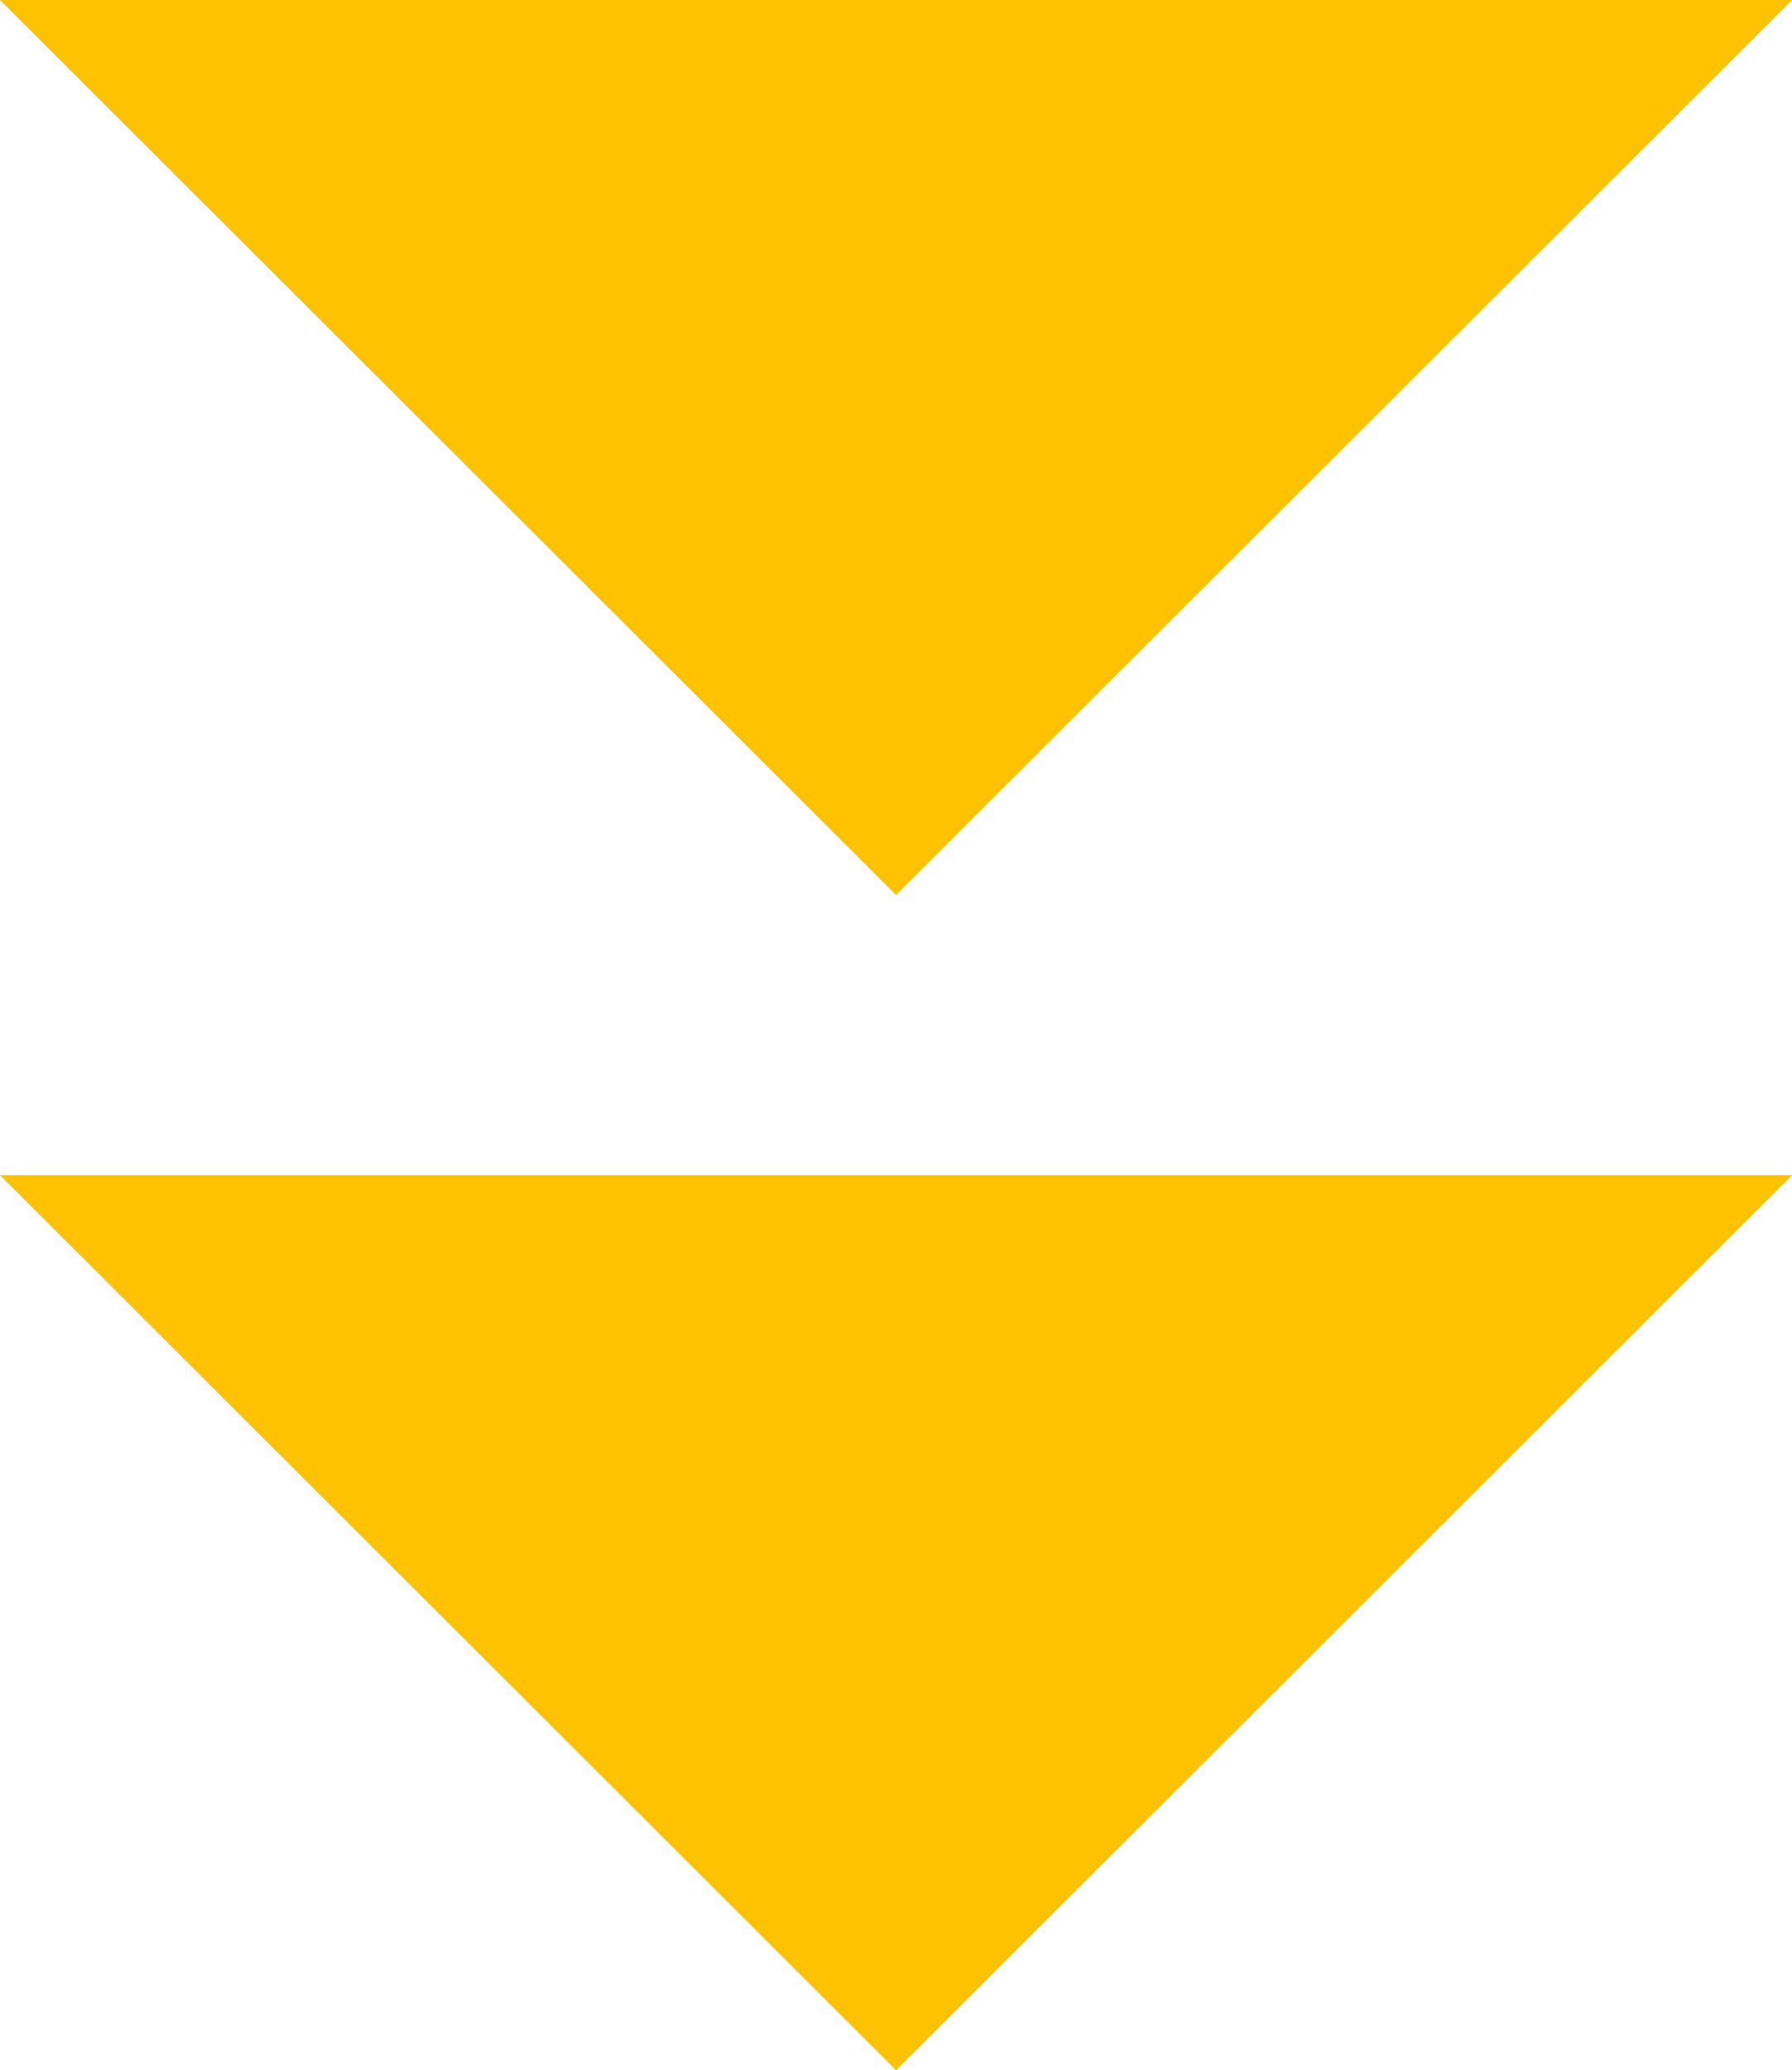
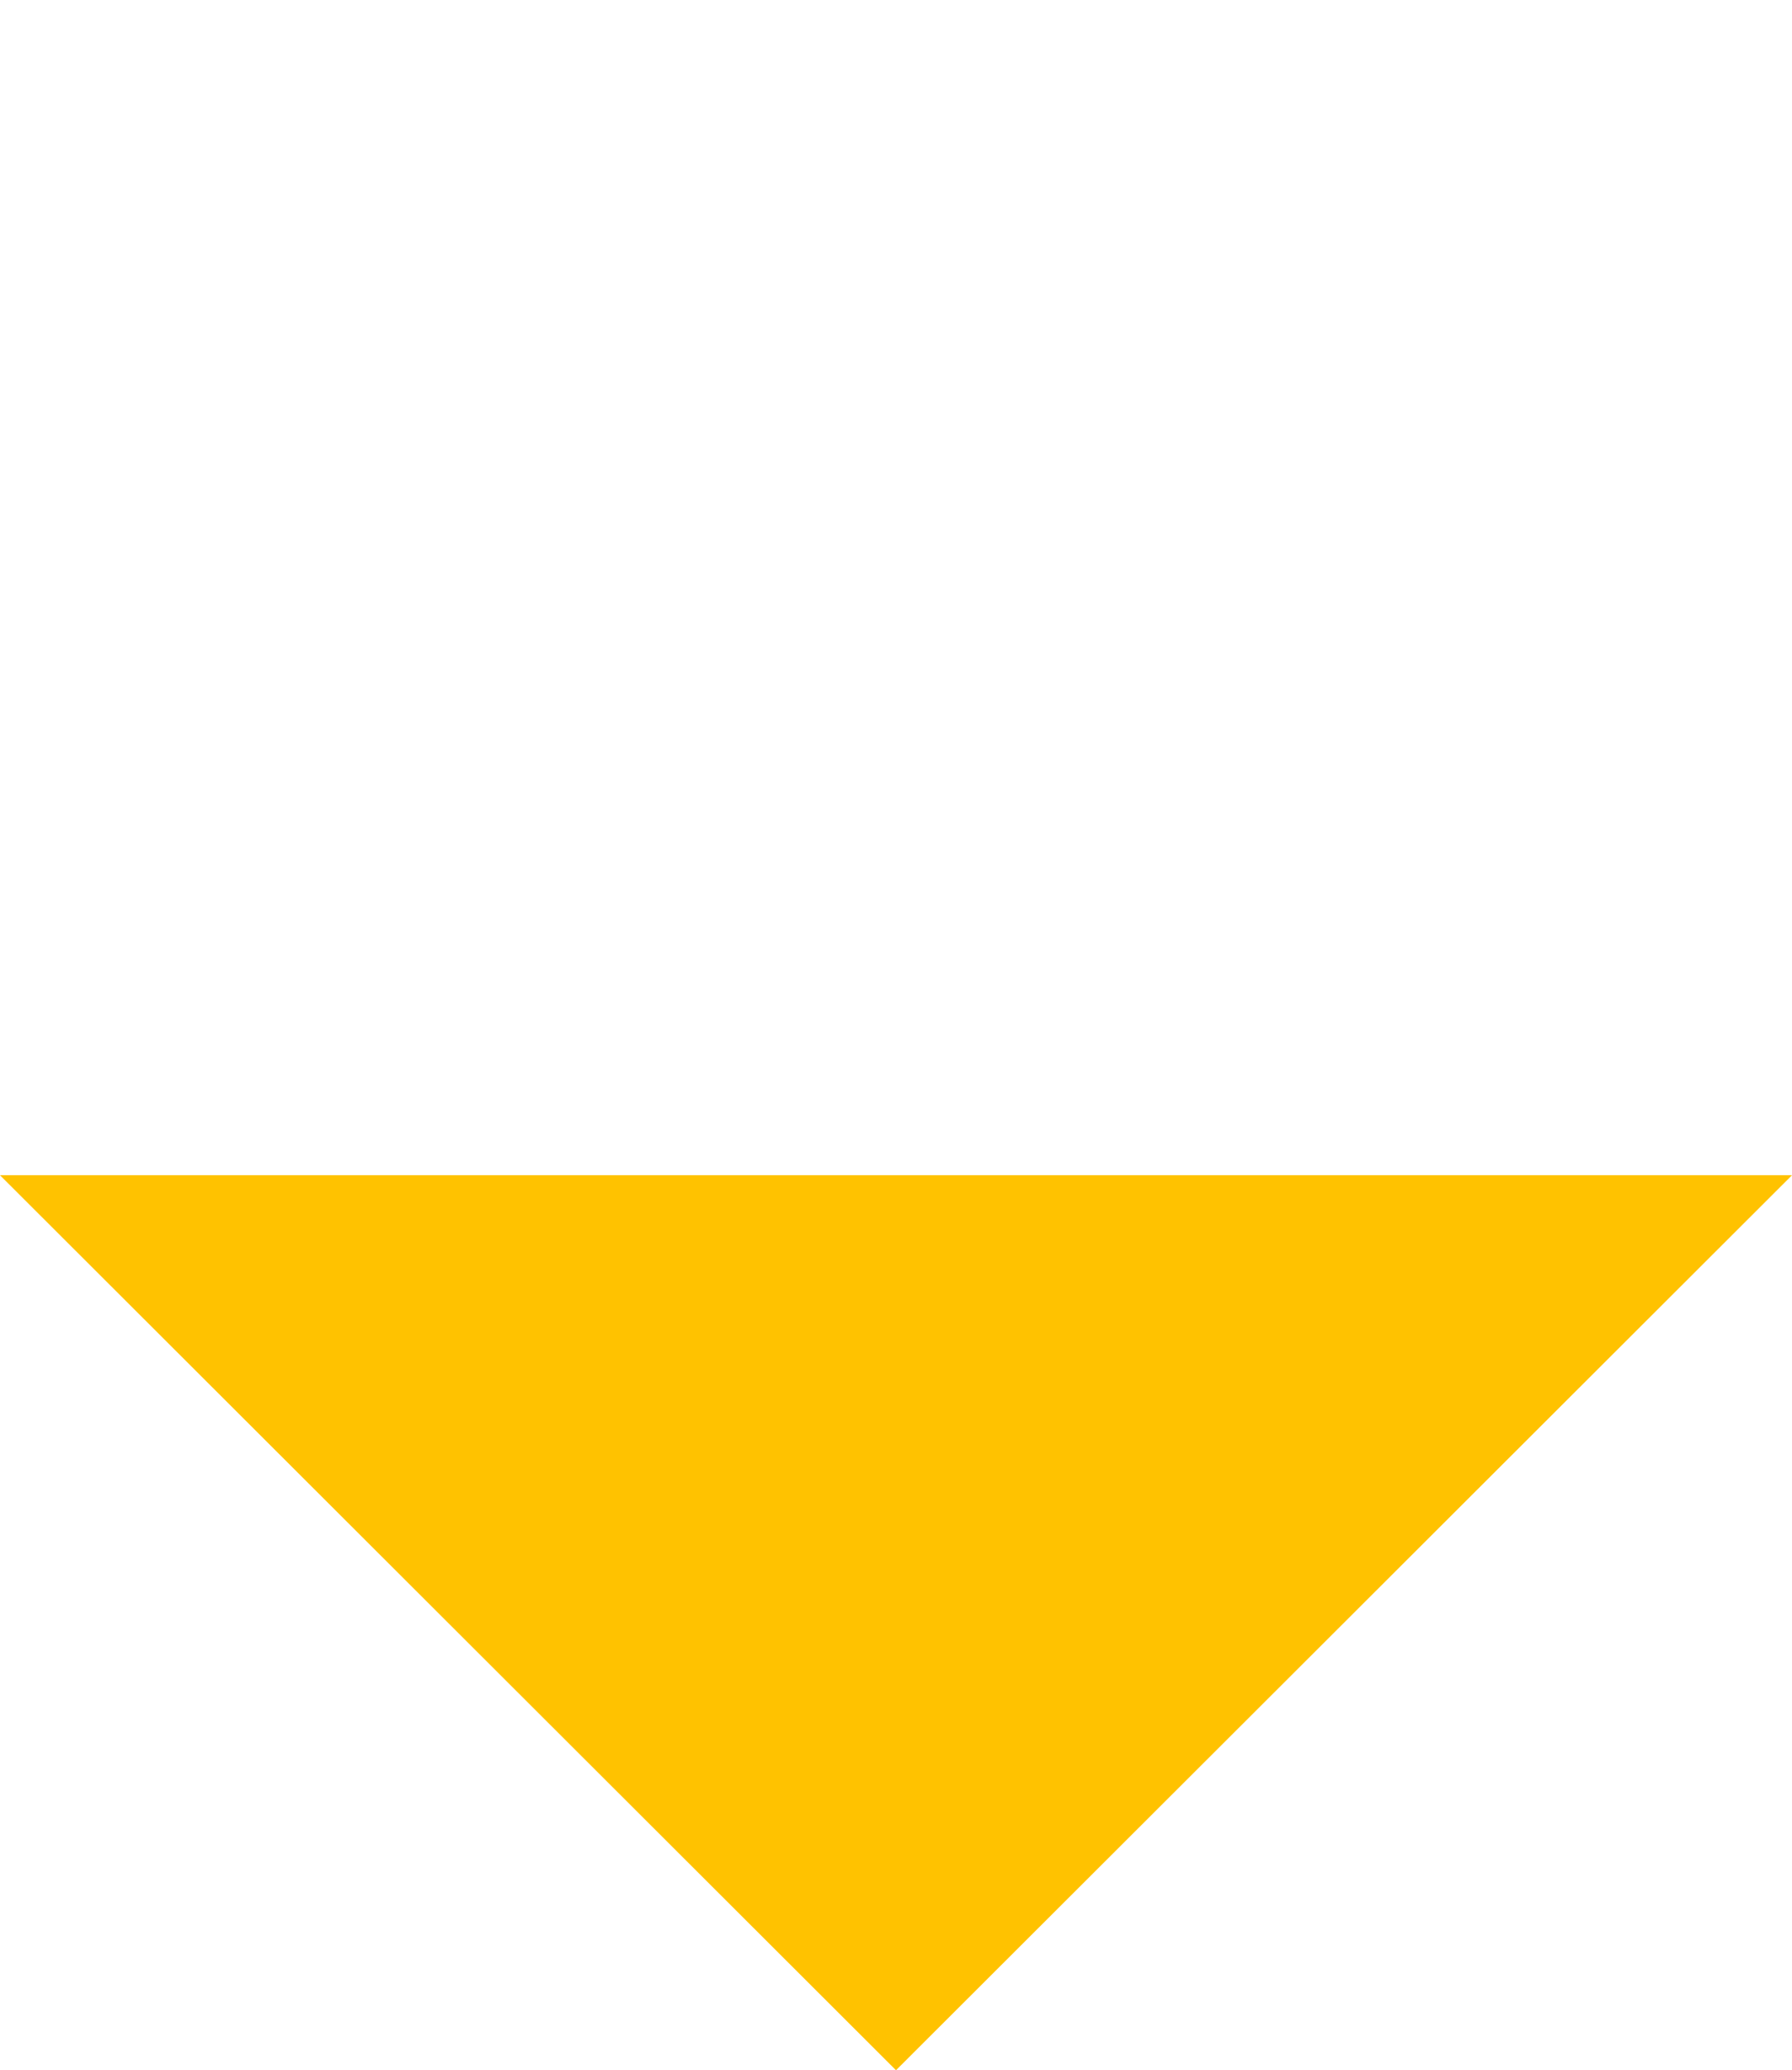
<svg xmlns="http://www.w3.org/2000/svg" viewBox="0 0 142 164">
  <defs>
    <style>      .cls-1 {        fill: #ffc200;      }    </style>
  </defs>
  <g>
    <g id="Calque_1">
      <polygon class="cls-1" points="0 93.1 142 93.1 71 164 0 93.1" />
-       <polygon class="cls-1" points="0 0 142 0 71 70.9 0 0" />
    </g>
  </g>
</svg>